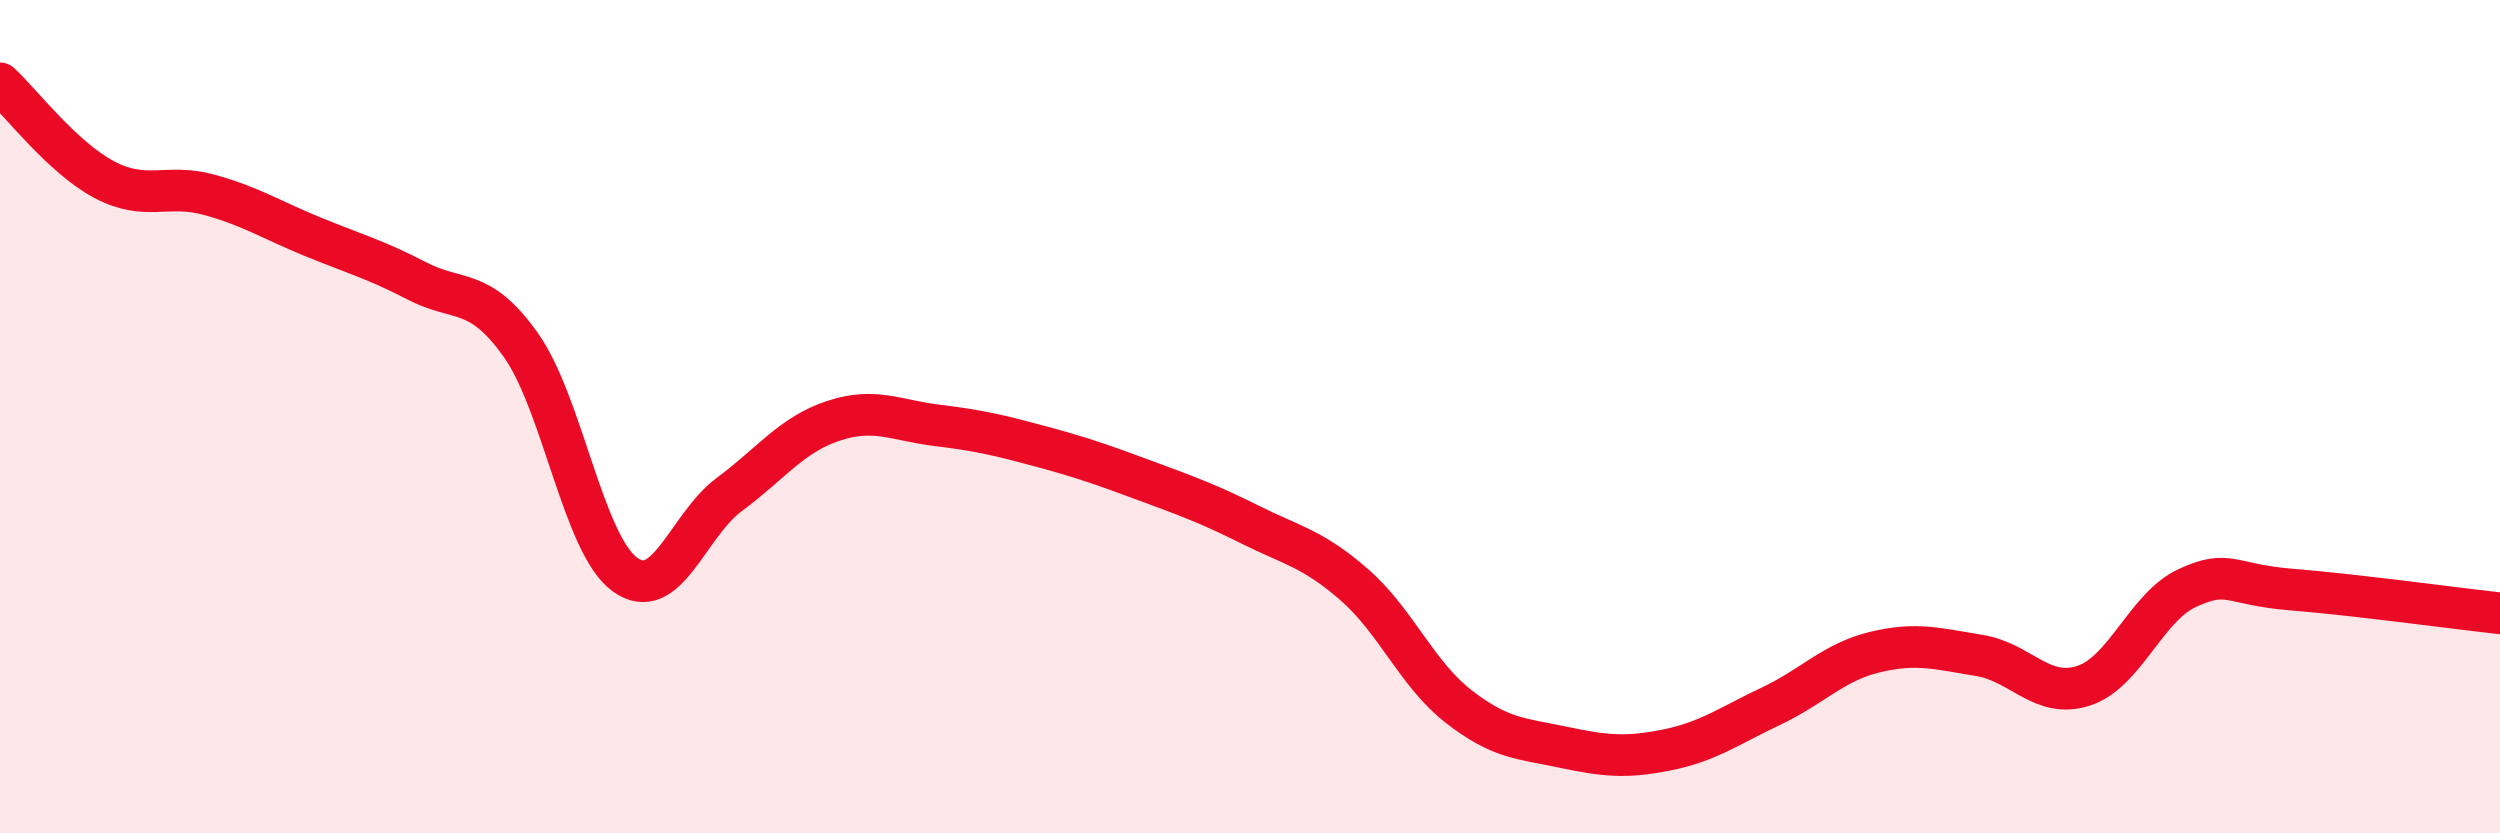
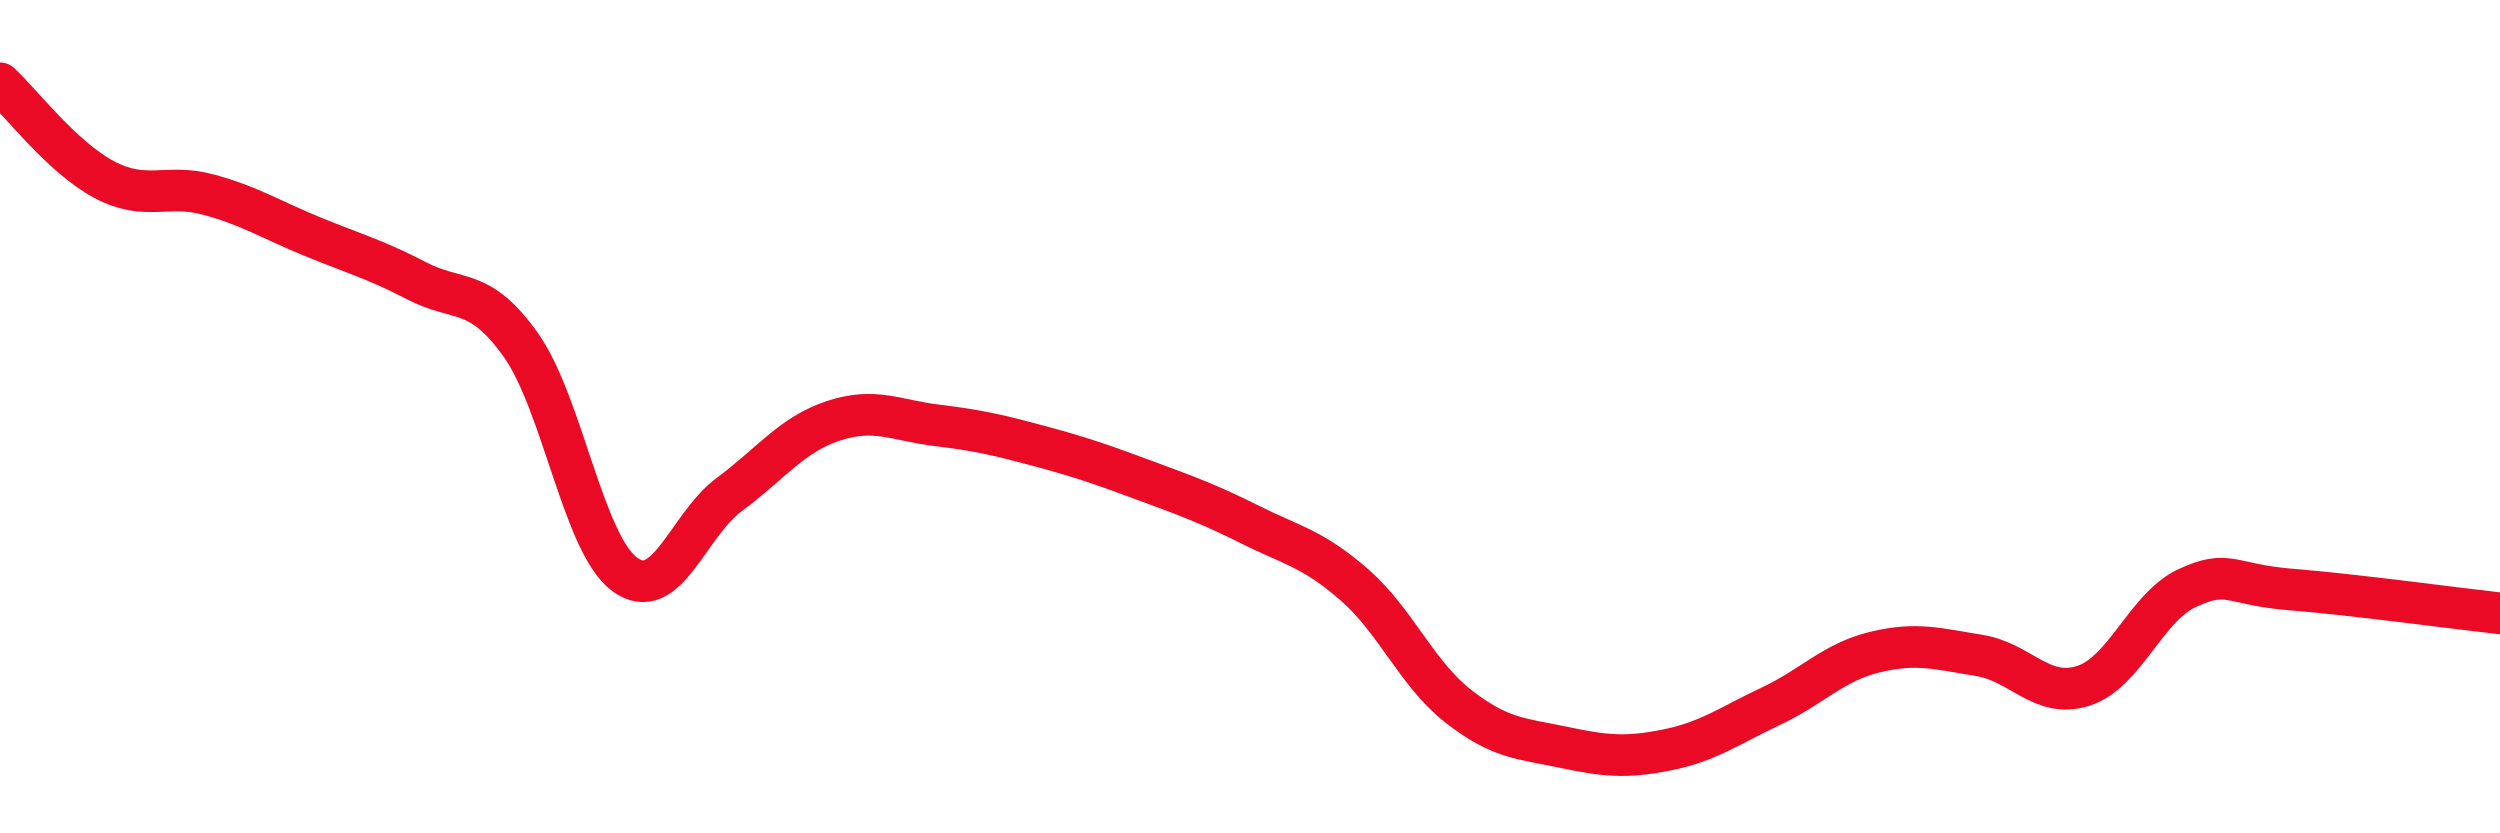
<svg xmlns="http://www.w3.org/2000/svg" width="60" height="20" viewBox="0 0 60 20">
-   <path d="M 0,2 C 0.5,2.46 1.5,3.78 2.5,4.31 C 3.5,4.84 4,4.4 5,4.67 C 6,4.94 6.5,5.27 7.5,5.68 C 8.5,6.09 9,6.22 10,6.74 C 11,7.26 11.5,6.87 12.5,8.28 C 13.5,9.69 14,13.07 15,13.79 C 16,14.51 16.5,12.61 17.5,11.87 C 18.5,11.13 19,10.43 20,10.1 C 21,9.77 21.5,10.09 22.5,10.21 C 23.5,10.33 24,10.45 25,10.72 C 26,10.99 26.5,11.17 27.5,11.54 C 28.5,11.91 29,12.09 30,12.59 C 31,13.09 31.5,13.16 32.5,14.03 C 33.5,14.9 34,16.17 35,16.95 C 36,17.73 36.5,17.72 37.5,17.93 C 38.5,18.14 39,18.2 40,18 C 41,17.8 41.5,17.42 42.5,16.95 C 43.5,16.48 44,15.89 45,15.65 C 46,15.41 46.5,15.57 47.5,15.73 C 48.5,15.89 49,16.78 50,16.46 C 51,16.14 51.5,14.57 52.5,14.11 C 53.5,13.65 53.5,14.03 55,14.15 C 56.5,14.27 59,14.61 60,14.72L60 20L0 20Z" fill="#EB0A25" opacity="0.1" stroke-linecap="round" stroke-linejoin="round" />
  <path d="M 0,2 C 0.5,2.46 1.5,3.78 2.5,4.31 C 3.5,4.84 4,4.4 5,4.67 C 6,4.94 6.5,5.27 7.5,5.68 C 8.5,6.09 9,6.22 10,6.74 C 11,7.26 11.5,6.87 12.5,8.28 C 13.5,9.69 14,13.07 15,13.79 C 16,14.51 16.5,12.61 17.5,11.87 C 18.5,11.13 19,10.43 20,10.1 C 21,9.77 21.5,10.09 22.5,10.21 C 23.5,10.33 24,10.45 25,10.72 C 26,10.99 26.5,11.17 27.5,11.54 C 28.5,11.91 29,12.09 30,12.59 C 31,13.09 31.5,13.16 32.5,14.03 C 33.5,14.9 34,16.17 35,16.95 C 36,17.73 36.5,17.72 37.5,17.93 C 38.5,18.14 39,18.2 40,18 C 41,17.8 41.5,17.42 42.5,16.95 C 43.5,16.48 44,15.89 45,15.65 C 46,15.41 46.5,15.57 47.5,15.73 C 48.5,15.89 49,16.78 50,16.46 C 51,16.14 51.5,14.57 52.5,14.11 C 53.5,13.65 53.5,14.03 55,14.15 C 56.5,14.27 59,14.61 60,14.72" stroke="#EB0A25" stroke-width="1" fill="none" stroke-linecap="round" stroke-linejoin="round" />
</svg>